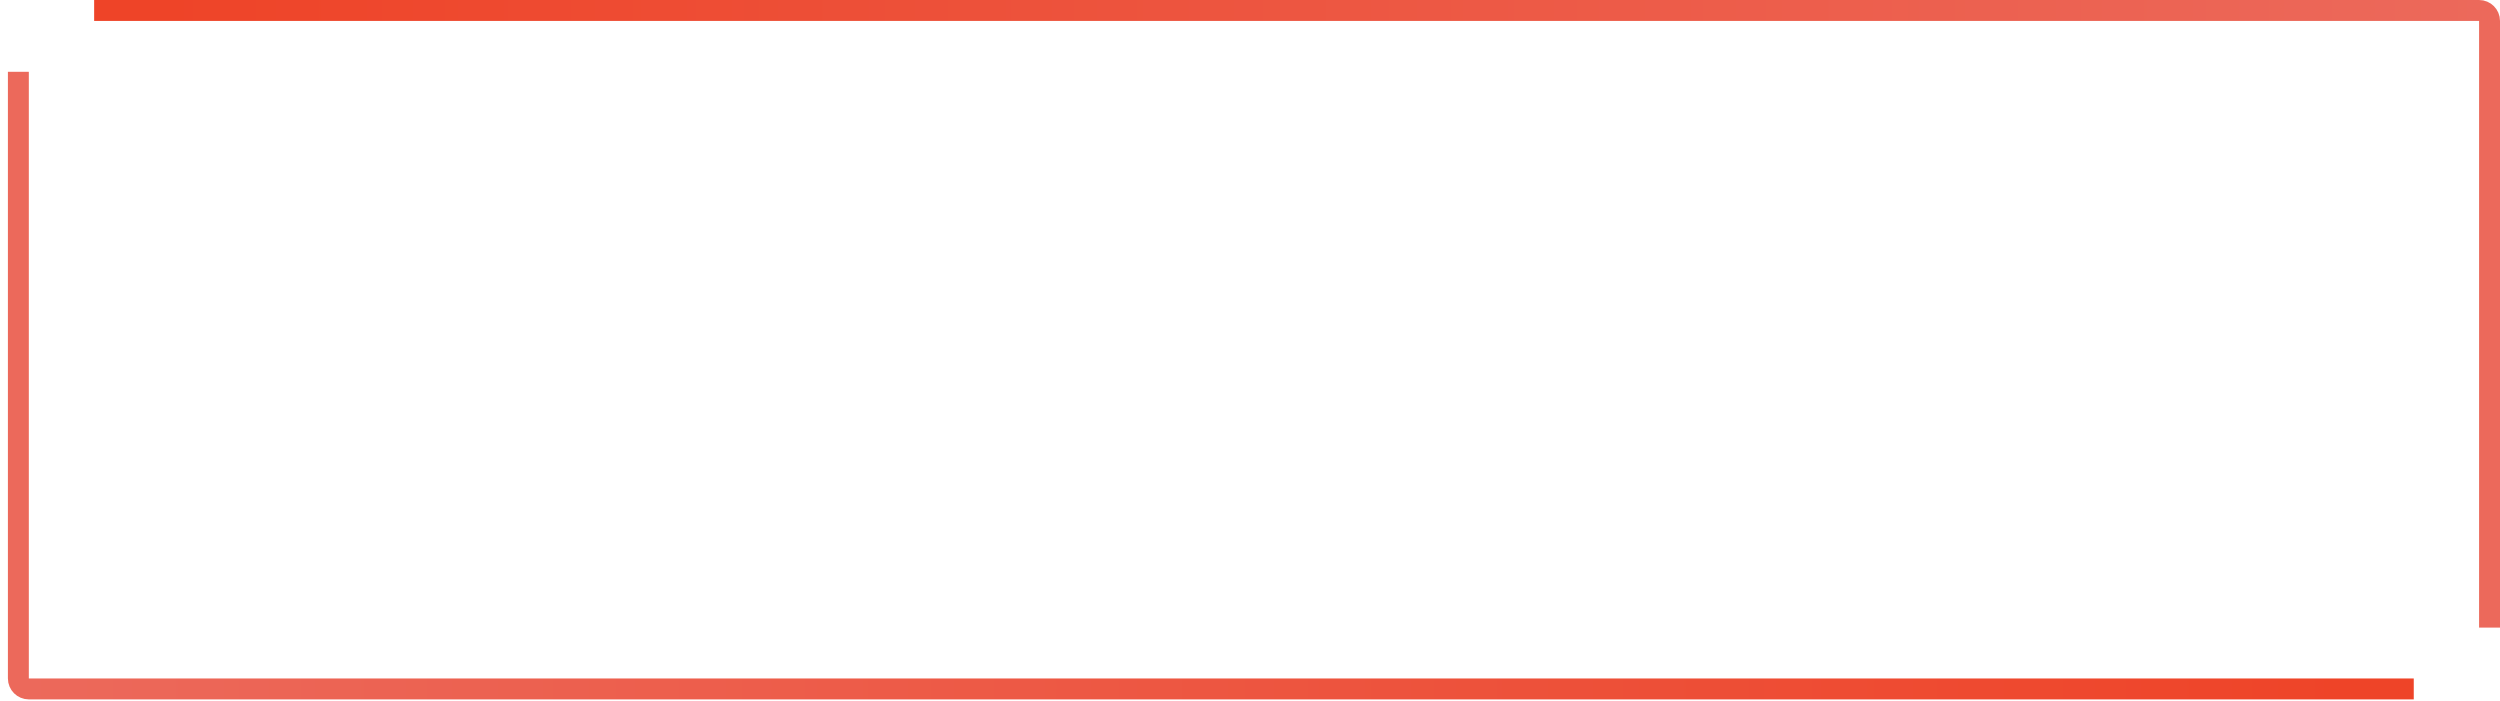
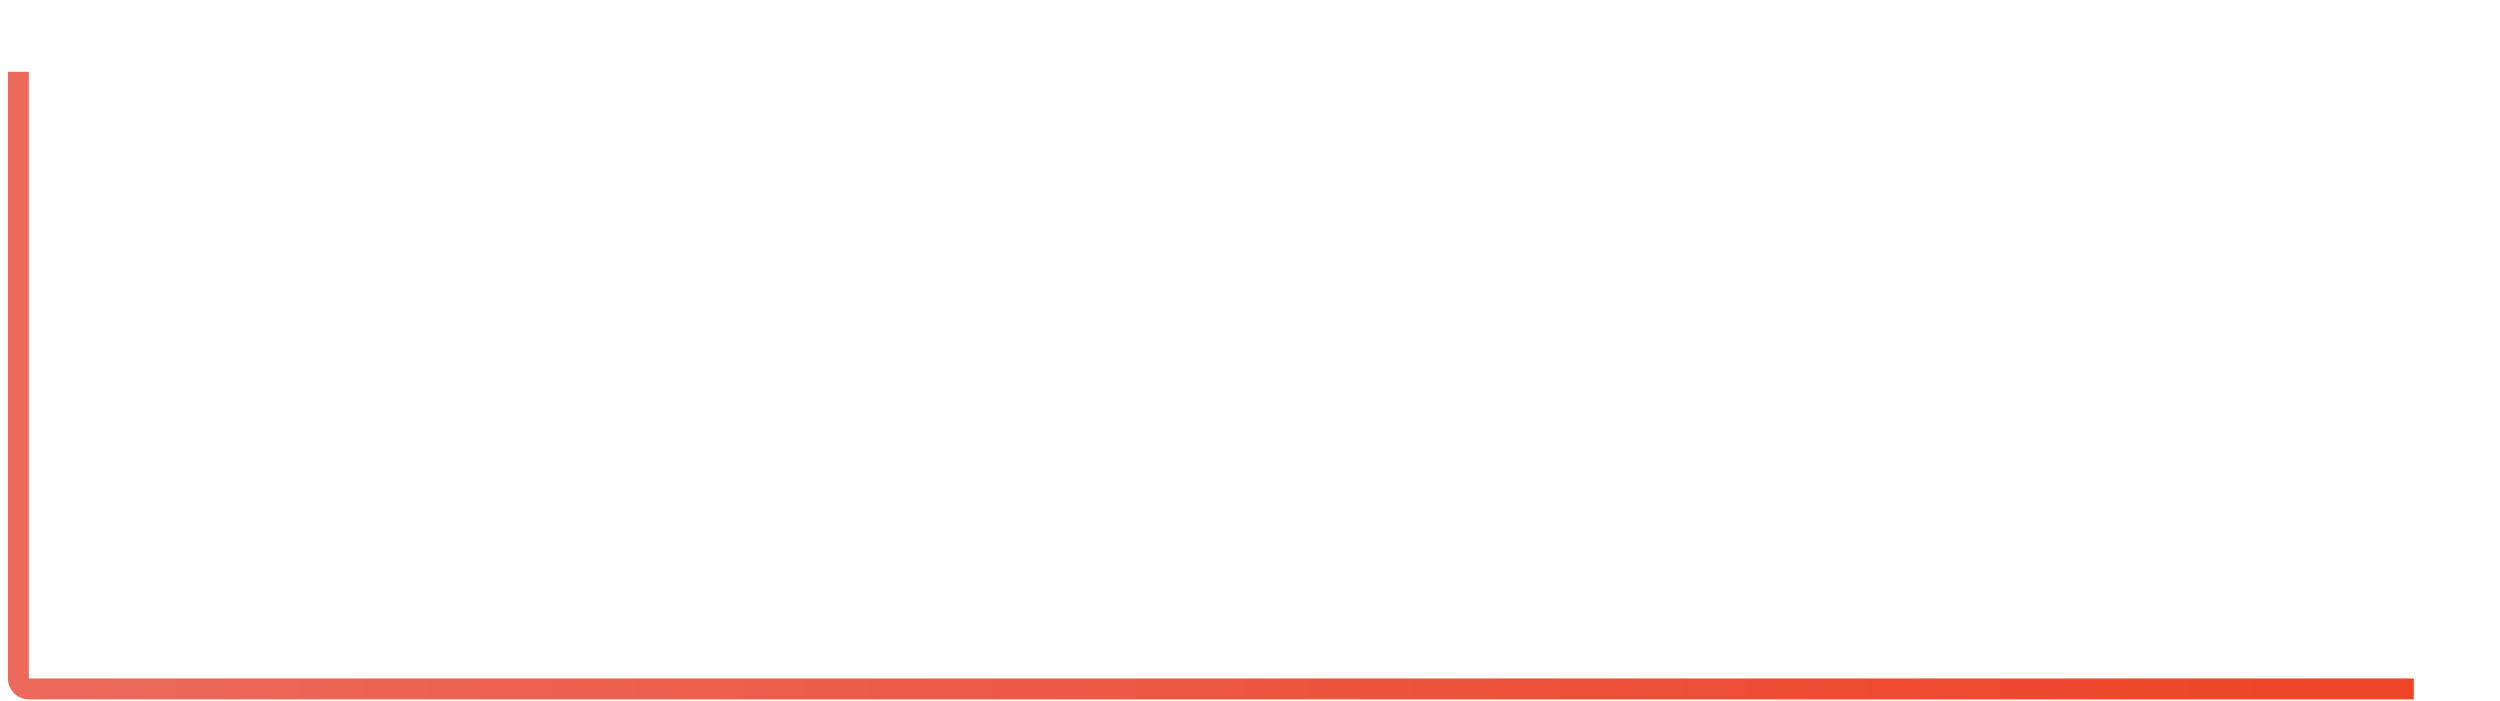
<svg xmlns="http://www.w3.org/2000/svg" width="239" height="67" viewBox="0 0 239 67" fill="none">
  <path d="M1.756 6.861V64.862C1.756 65.414 2.204 65.862 2.756 65.862H230.756" stroke="url(#paint0_linear)" stroke-width="2" />
-   <path d="M238 60L238 2C238 1.448 237.552 1 237 1L9 1" stroke="url(#paint1_linear)" stroke-width="2" />
  <defs>
    <linearGradient id="paint0_linear" x1="224.306" y1="45.102" x2="1.756" y2="45.102" gradientUnits="userSpaceOnUse">
      <stop stop-color="#EE4428" />
      <stop offset="1" stop-color="#EC695B" />
    </linearGradient>
    <linearGradient id="paint1_linear" x1="15.451" y1="21.759" x2="238" y2="21.759" gradientUnits="userSpaceOnUse">
      <stop stop-color="#EE4428" />
      <stop offset="1" stop-color="#EC695B" />
    </linearGradient>
  </defs>
</svg>